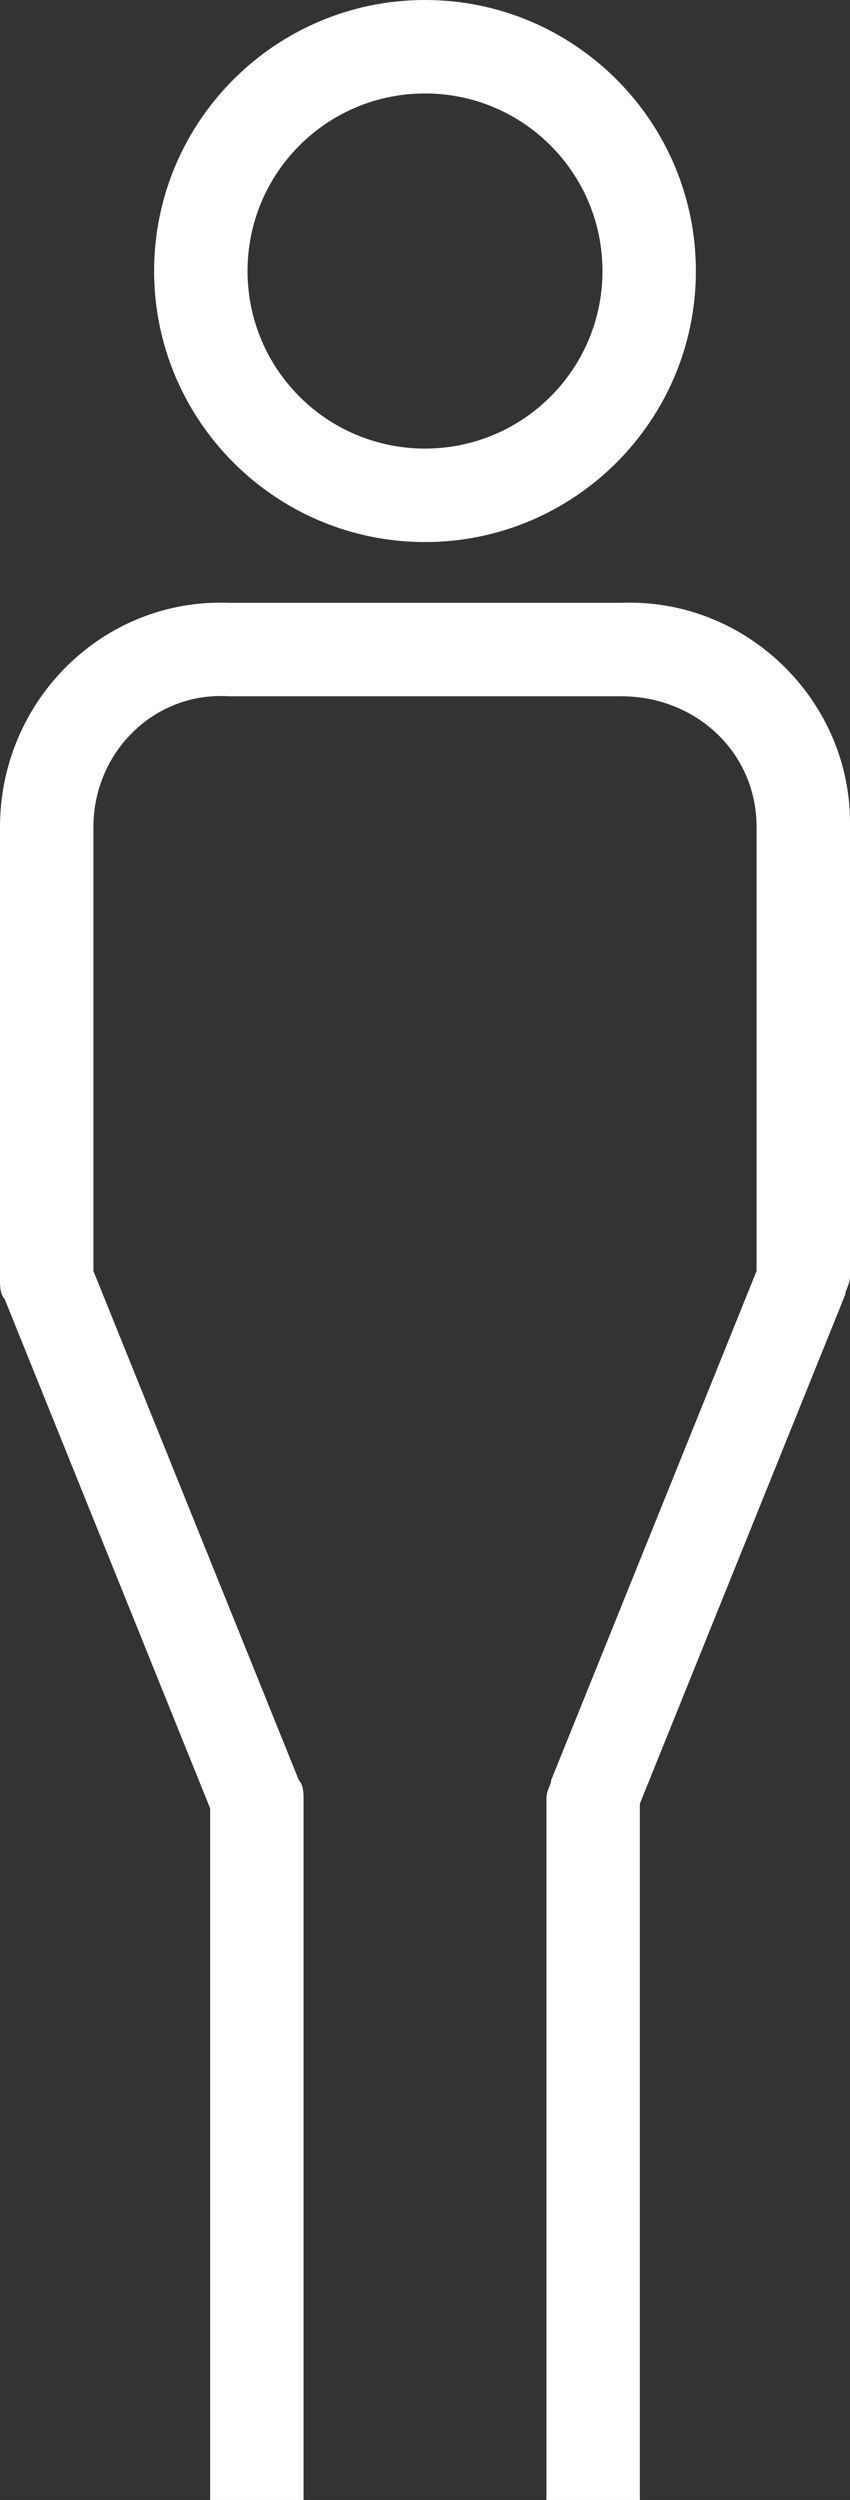
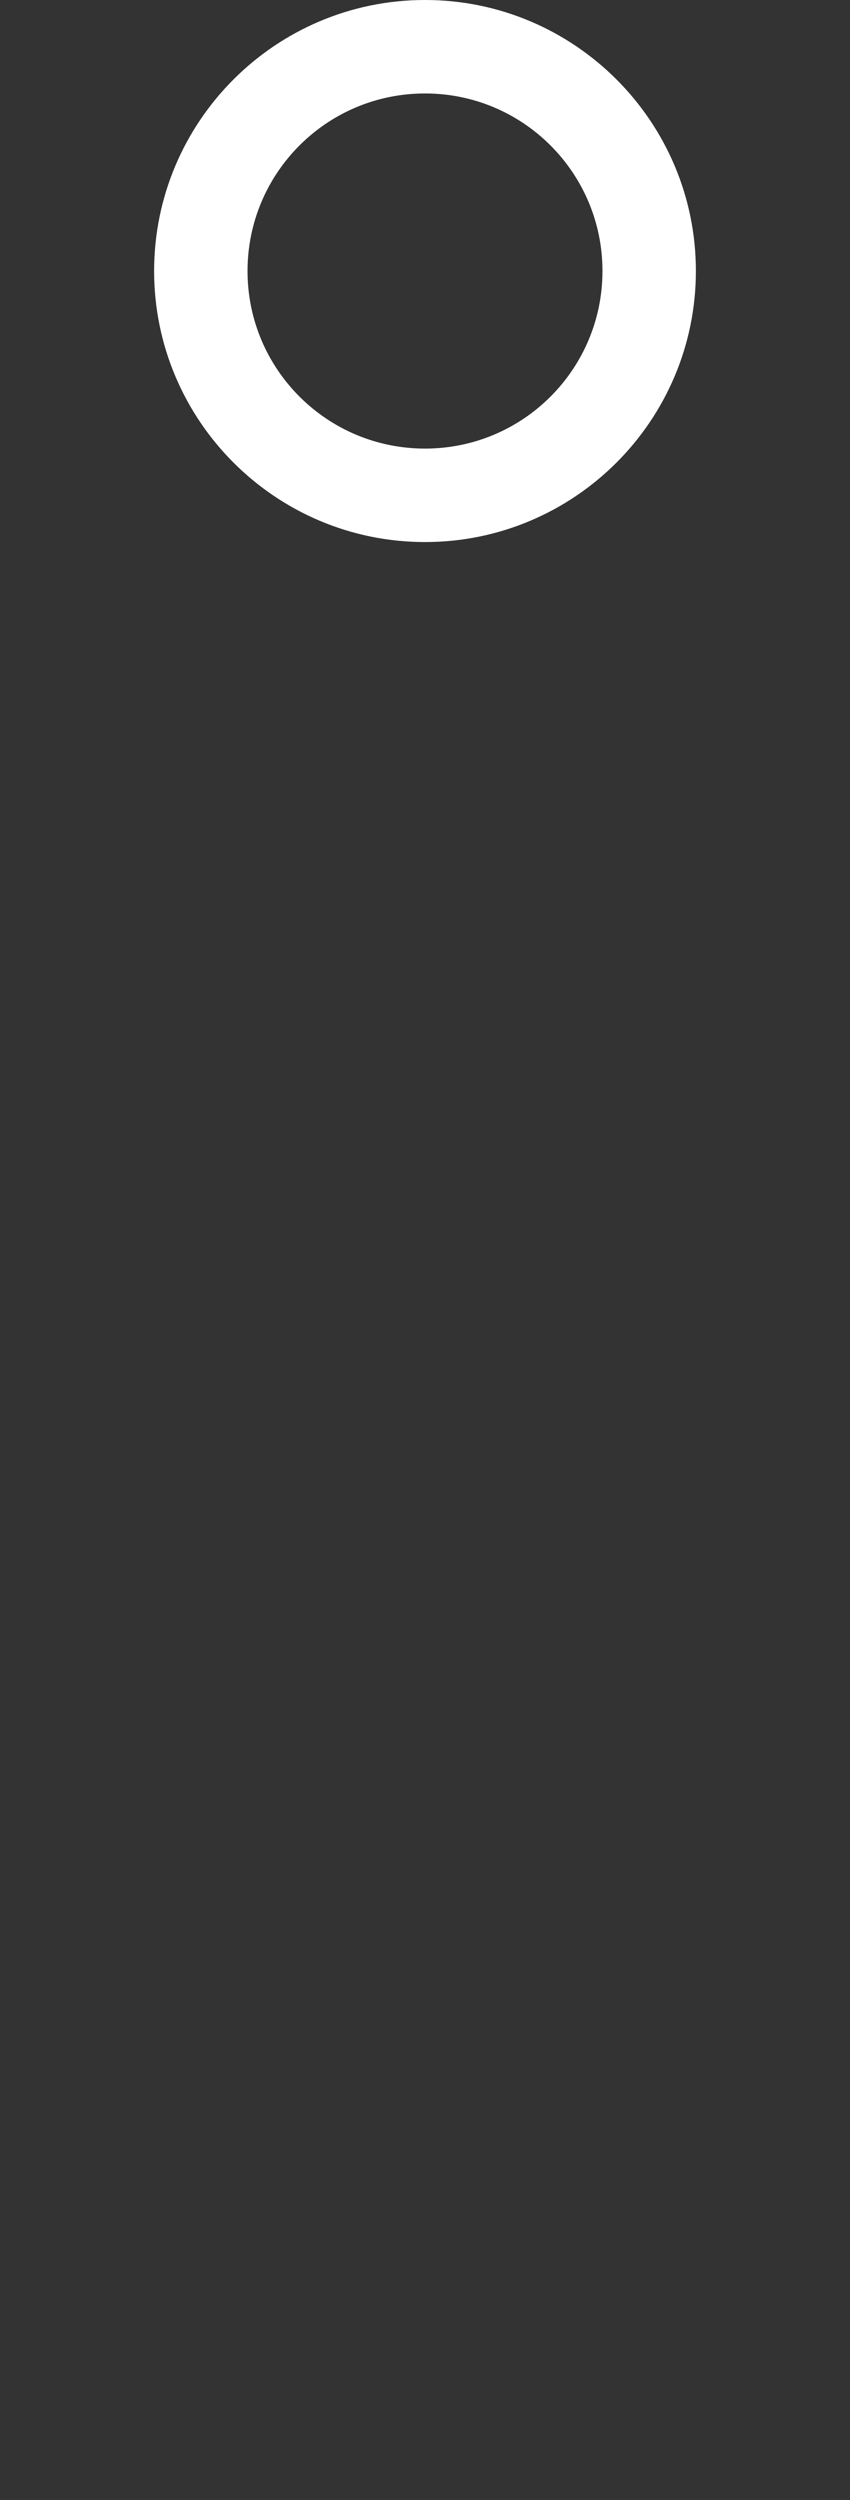
<svg xmlns="http://www.w3.org/2000/svg" version="1.1" id="tcs-icon_man" x="0px" y="0px" viewBox="0 0 18.2 53.5" style="enable-background:new 0 0 18.2 53.5;" xml:space="preserve">
  <rect x="0" y="0" width="18.2" height="53.5" fill="#333333" stroke="none" />
  <style type="text/css">
	.st0{fill:#FFFFFF;}
</style>
  <g>
-     <path id="SVGID_1_" class="st0" d="M9.1,2c2.1,0,3.8,1.7,3.8,3.8s-1.7,3.8-3.8,3.8S5.3,7.9,5.3,5.8S7,2,9.1,2z M9.1,11.6   c3.2,0,5.8-2.6,5.8-5.8S12.3,0,9.1,0S3.3,2.6,3.3,5.8S5.9,11.6,9.1,11.6L9.1,11.6z" />
+     <path id="SVGID_1_" class="st0" d="M9.1,2c2.1,0,3.8,1.7,3.8,3.8s-1.7,3.8-3.8,3.8S5.3,7.9,5.3,5.8S7,2,9.1,2M9.1,11.6   c3.2,0,5.8-2.6,5.8-5.8S12.3,0,9.1,0S3.3,2.6,3.3,5.8S5.9,11.6,9.1,11.6L9.1,11.6z" />
  </g>
  <g>
-     <path id="SVGID_3_" class="st0" d="M13.3,12.9H4.9C2.2,12.8,0,15,0,17.7v9.7c0,0.1,0,0.3,0.1,0.4l4.4,10.9v14.8h2v-15   c0-0.1,0-0.3-0.1-0.4L2,27.2v-9.5c0-1.6,1.3-2.9,2.9-2.8h8.4c1.6,0,2.9,1.2,2.9,2.8v9.5l-4.4,10.9c0,0.1-0.1,0.2-0.1,0.4v15h2V38.6   l4.4-10.9c0-0.1,0.1-0.2,0.1-0.4v-9.7C18.2,15,16,12.8,13.3,12.9" />
-   </g>
+     </g>
</svg>